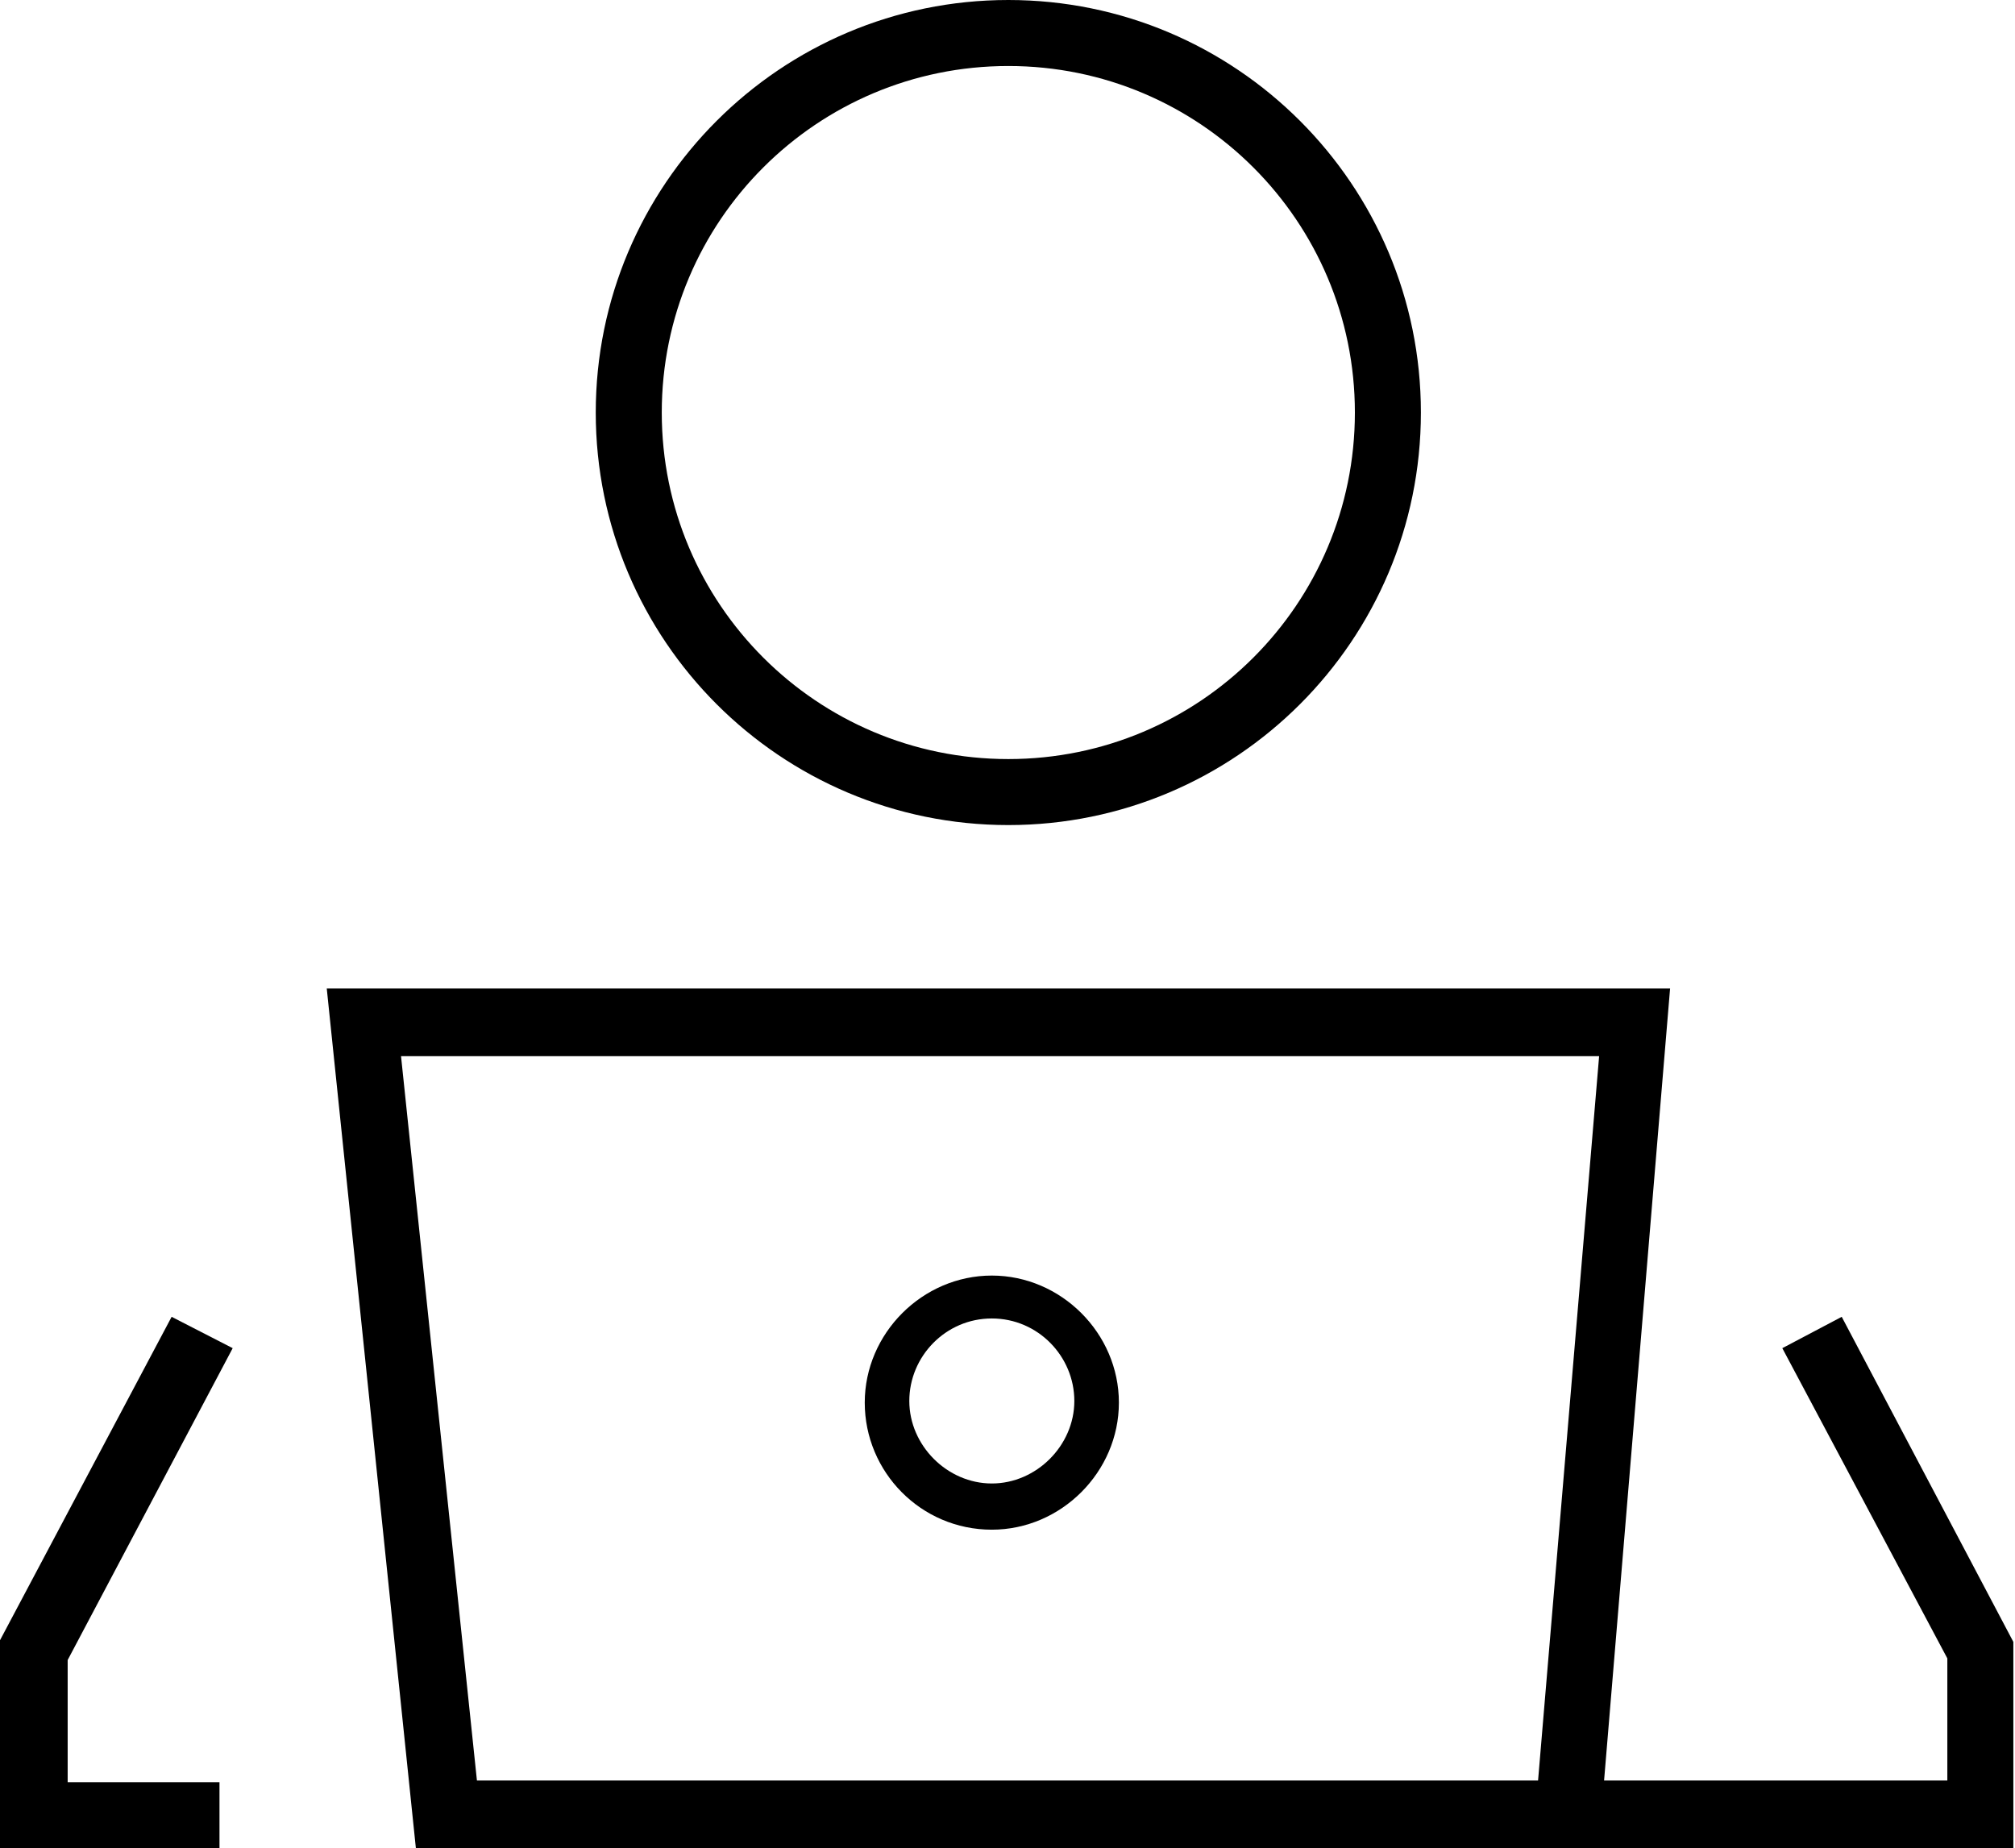
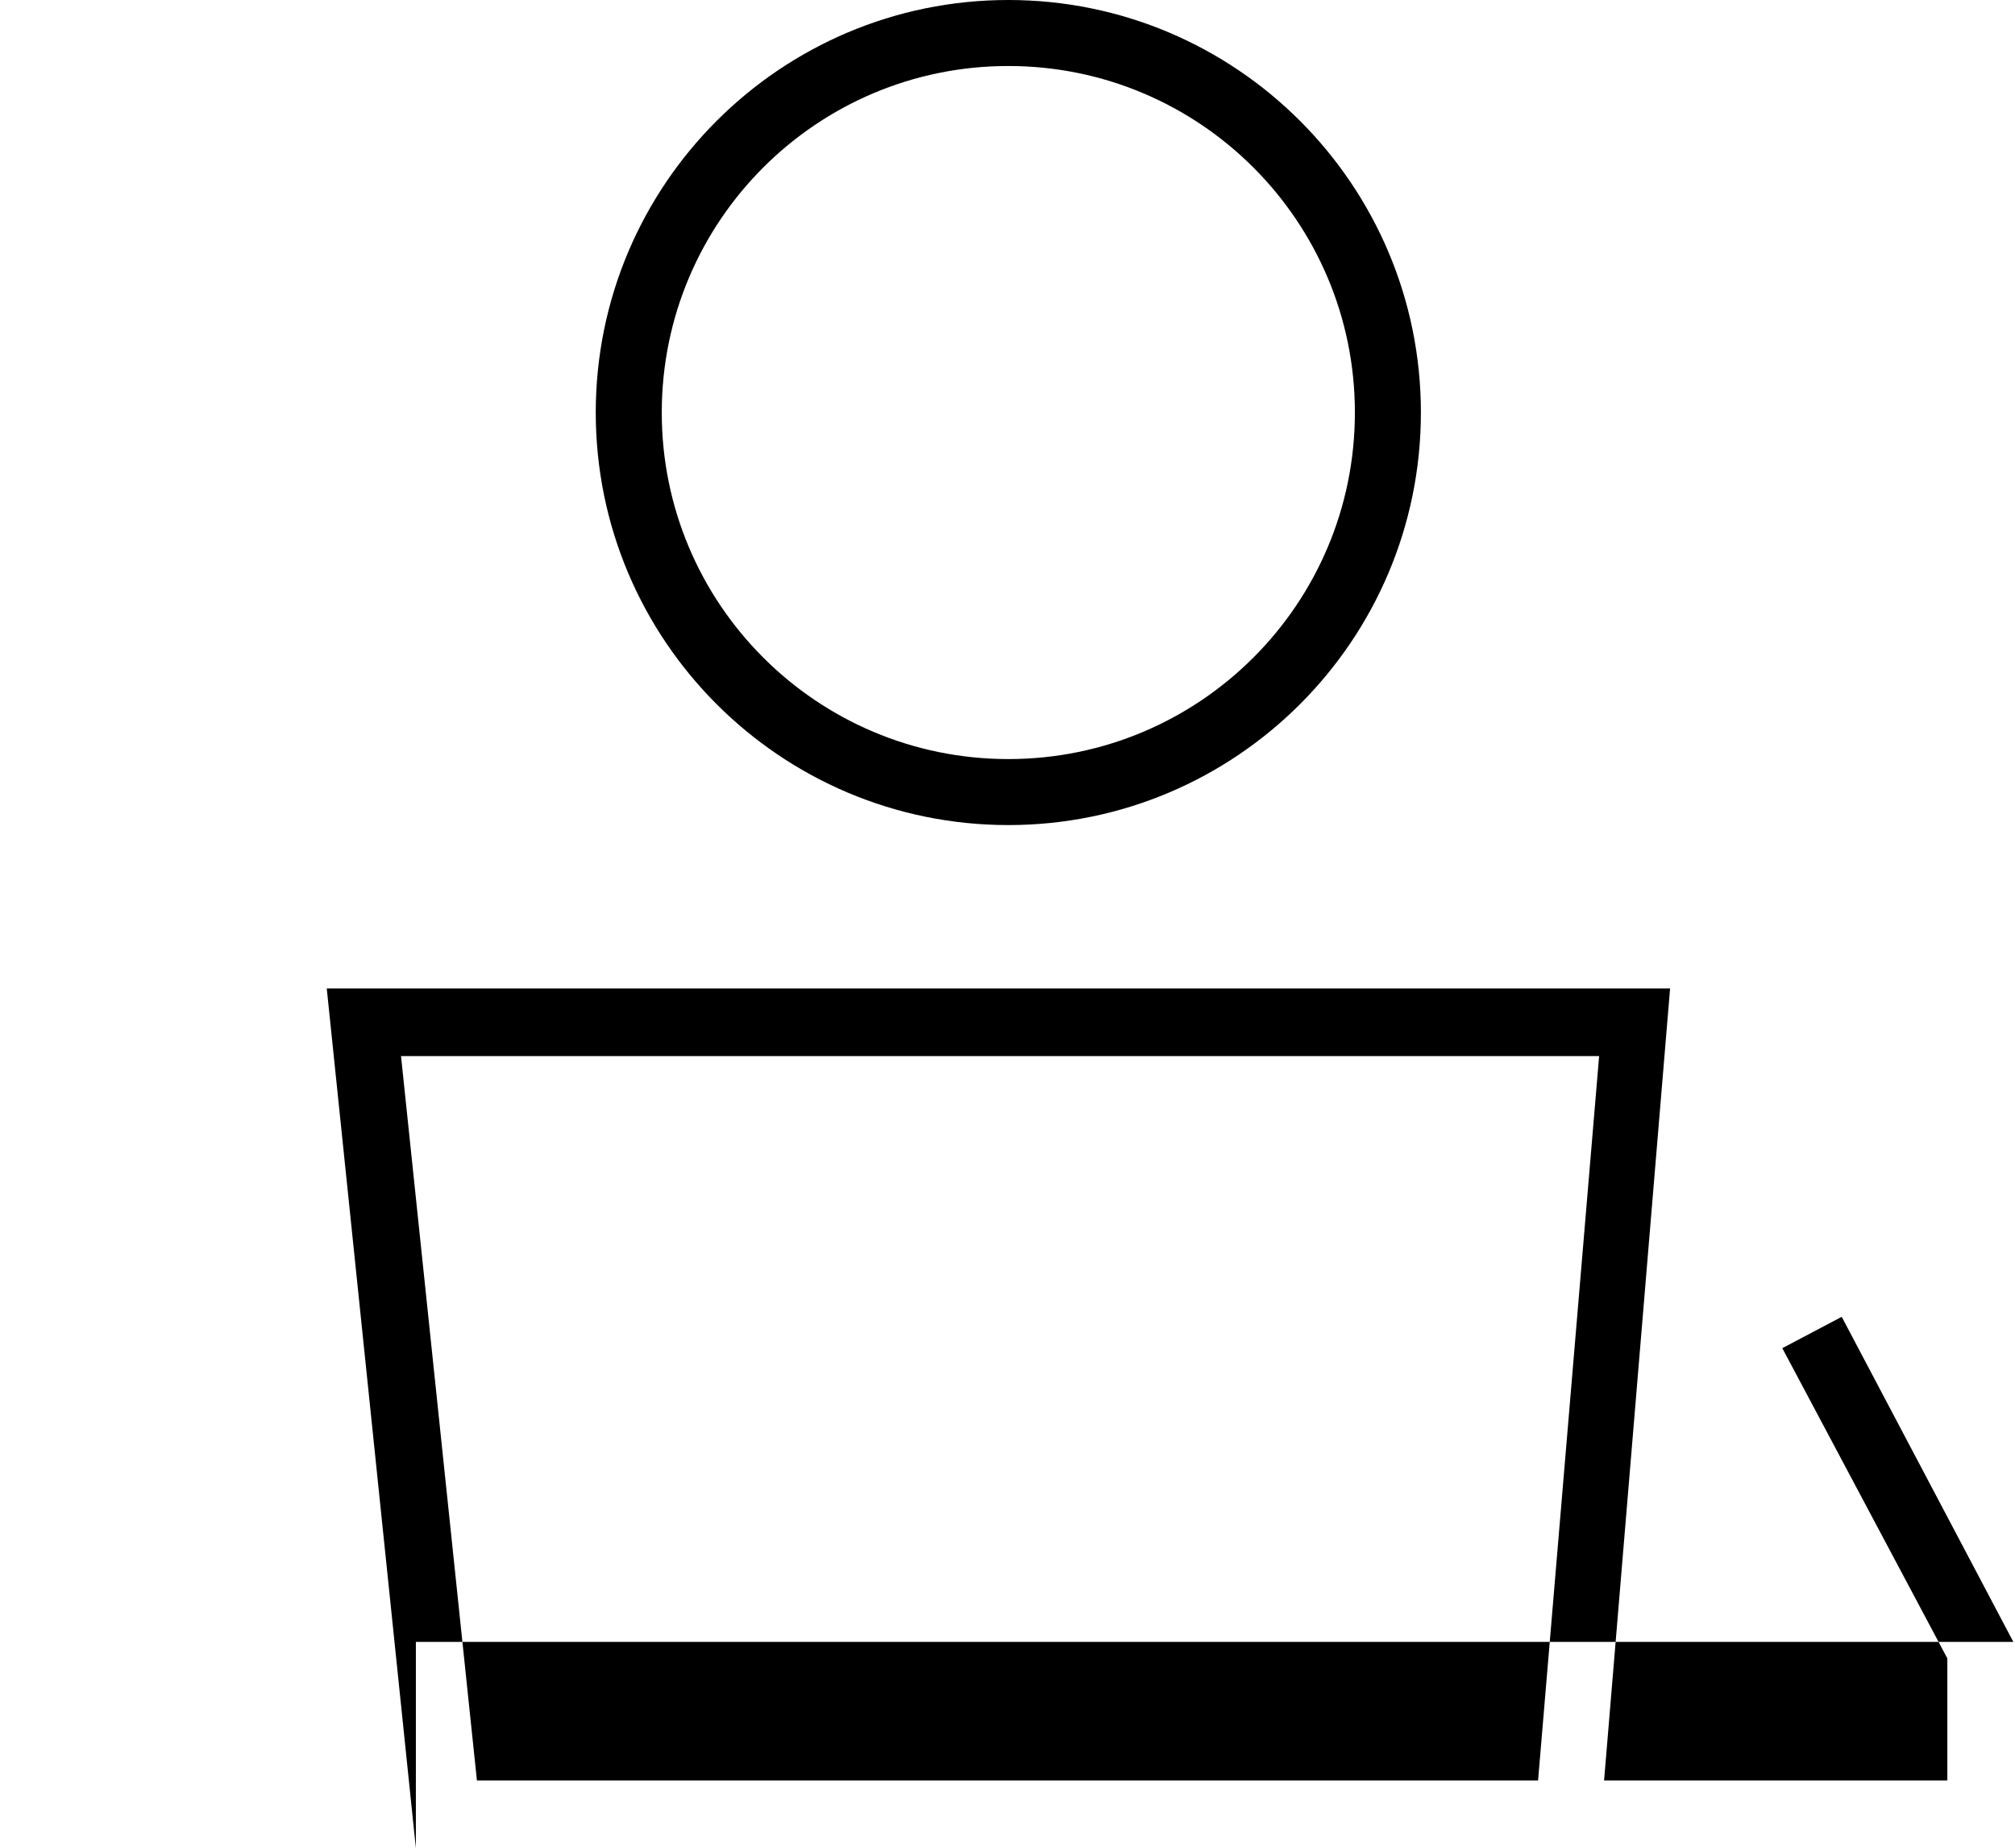
<svg xmlns="http://www.w3.org/2000/svg" version="1.1" id="Layer_1" x="0px" y="0px" viewBox="0 0 122.1 112" style="enable-background:new 0 0 122.1 112;" xml:space="preserve">
  <g>
-     <path d="M25.2,112l-5.4-52.1h81.4l-4,48H118v-7.4l-10-18.8l3.6-1.9l10.4,19.7V112H25.2z M28.9,107.9h64.3L96.9,64H24.3L28.9,107.9z   " />
+     <path d="M25.2,112l-5.4-52.1h81.4l-4,48H118v-7.4l-10-18.8l3.6-1.9l10.4,19.7H25.2z M28.9,107.9h64.3L96.9,64H24.3L28.9,107.9z   " />
  </g>
  <g>
    <path d="M61.1,50c-13.8,0-25-11.2-25-25s11.2-25,25-25s25,11.2,25,25S74.9,50,61.1,50z M61.1,4c-11.6,0-21,9.4-21,21s9.4,21,21,21   s21-9.4,21-21S72.7,4,61.1,4z" />
  </g>
  <g>
-     <polygon points="0,112 0,99.4 10.4,79.8 14.1,81.7 4.1,100.6 4.1,108 13.3,108 13.3,112  " />
-   </g>
+     </g>
  <g>
-     <path d="M60.1,92.7c-4.3,0-7.7-3.5-7.7-7.7s3.5-7.7,7.7-7.7s7.7,3.5,7.7,7.7S64.3,92.7,60.1,92.7z M60.1,79.9c-2.8,0-5,2.3-5,5   s2.3,5,5,5s5-2.3,5-5S62.9,79.9,60.1,79.9z" />
-   </g>
+     </g>
</svg>